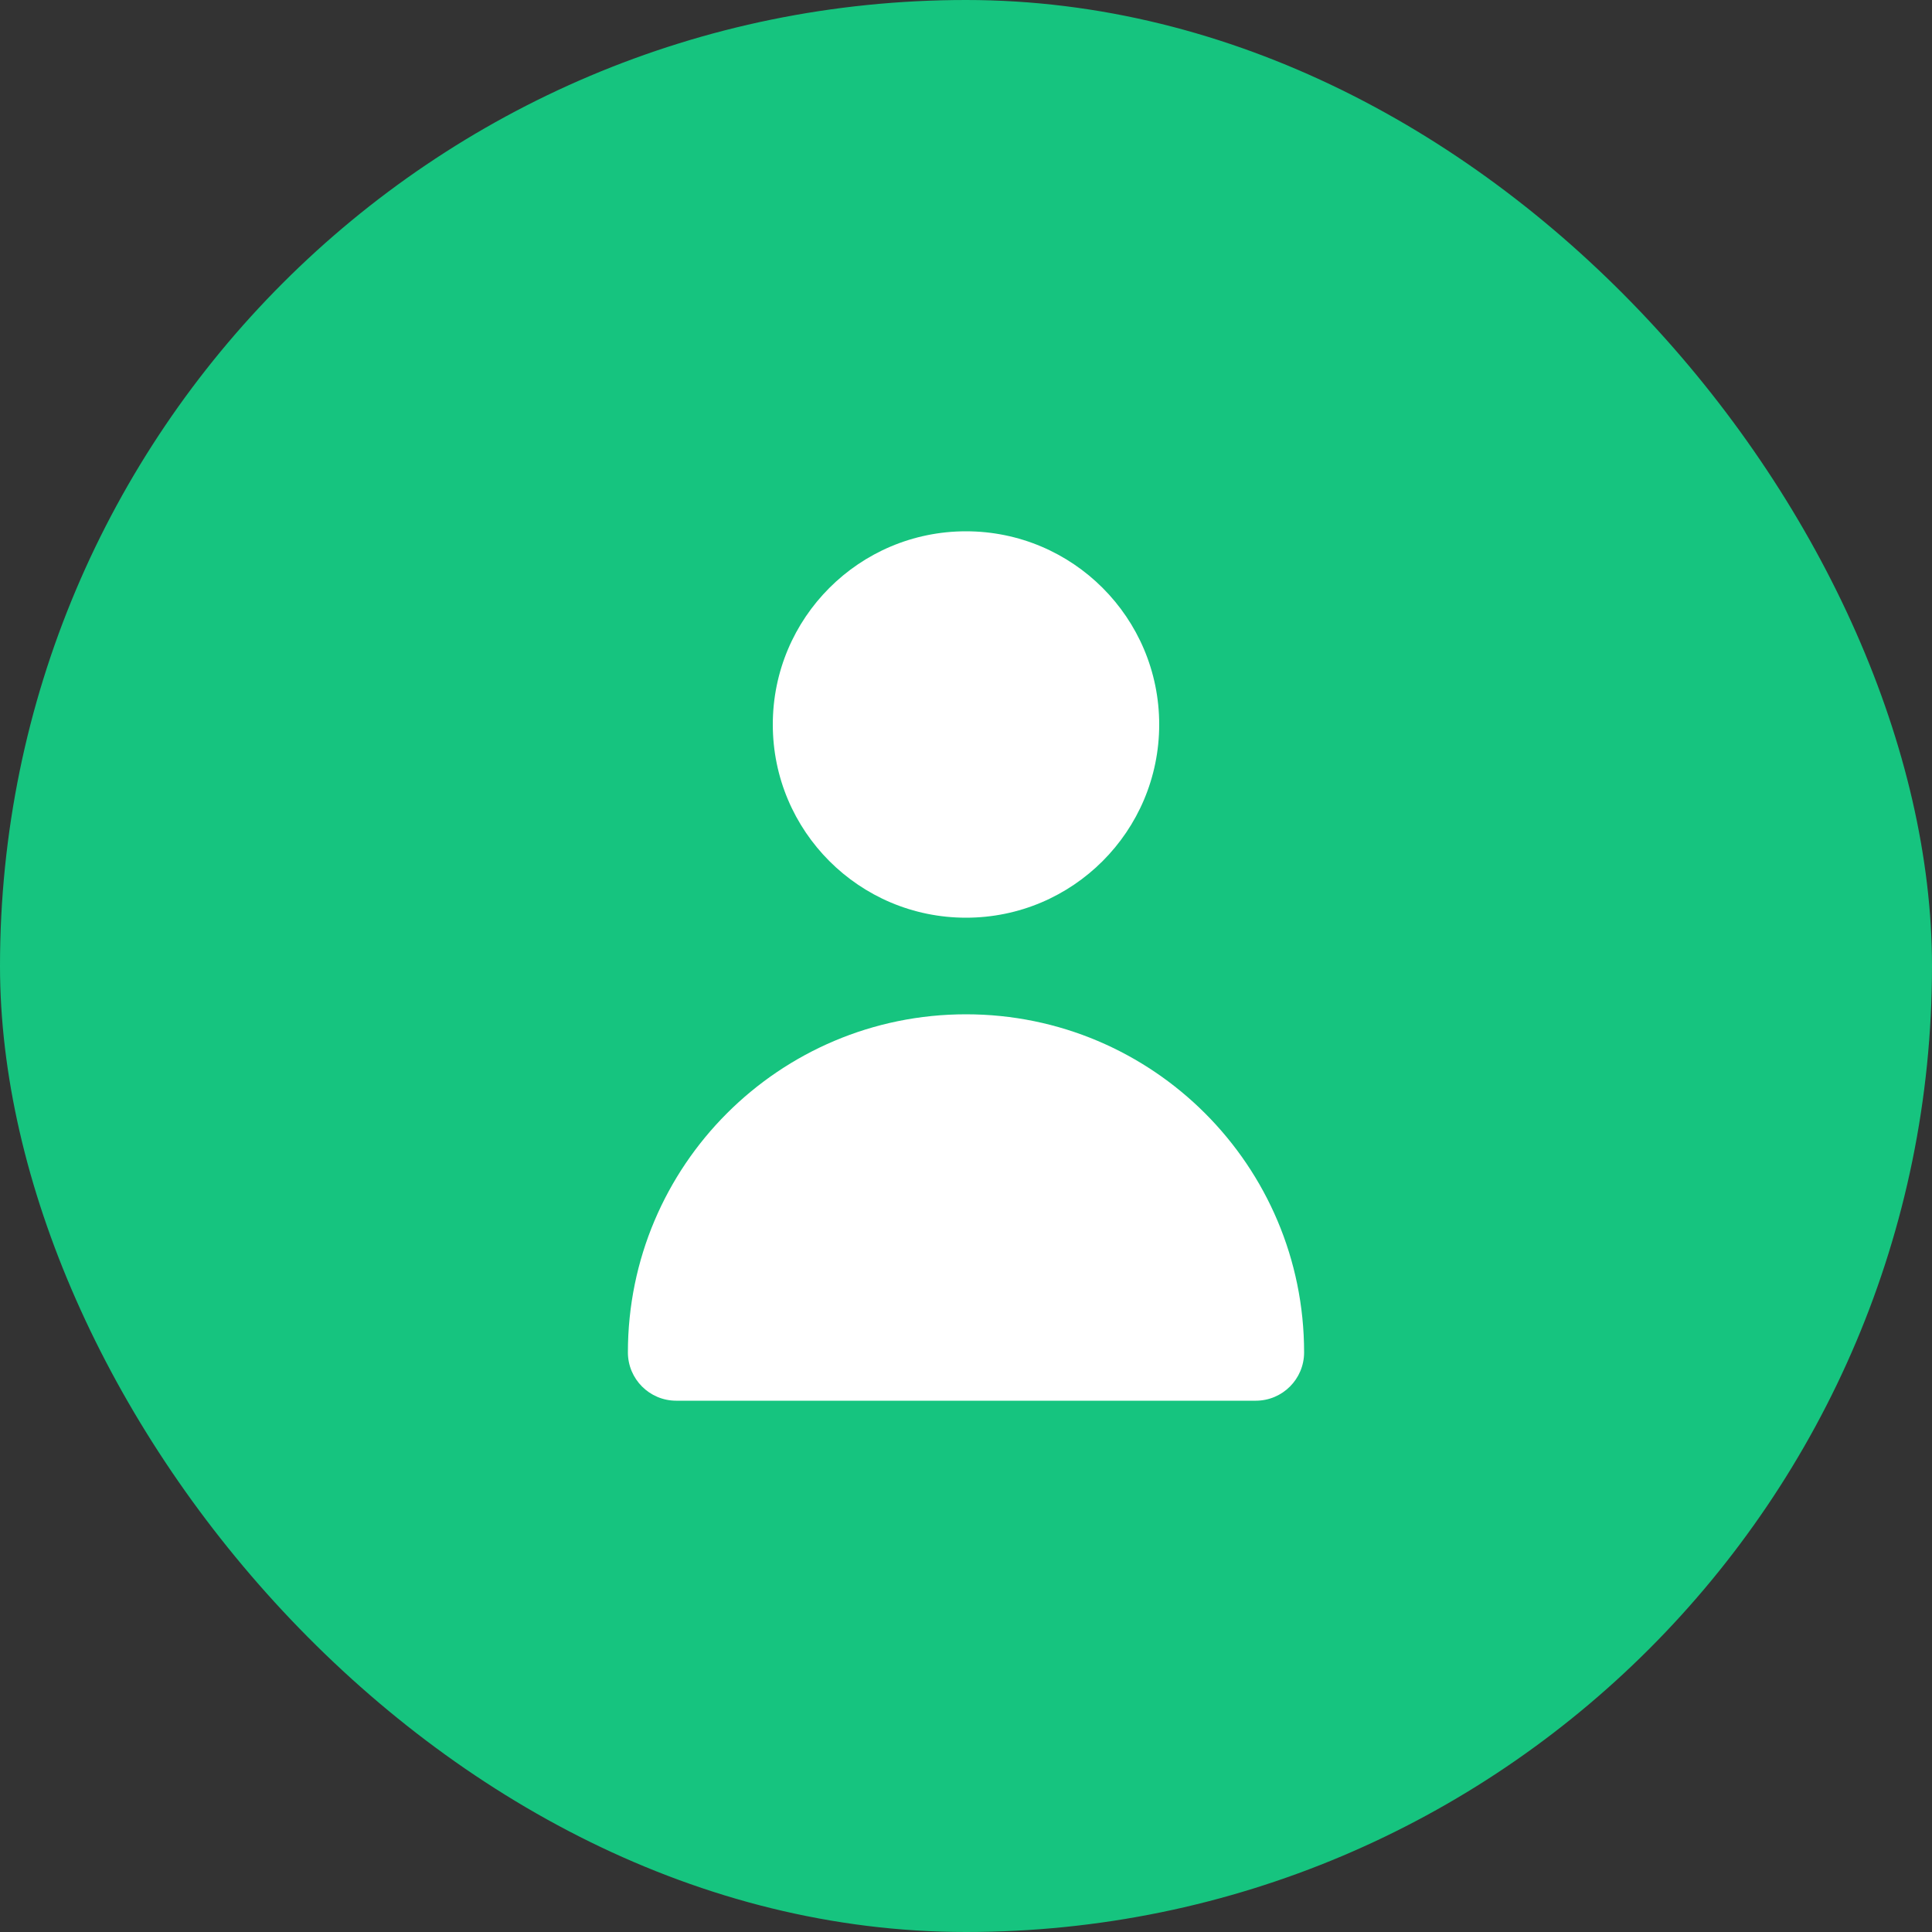
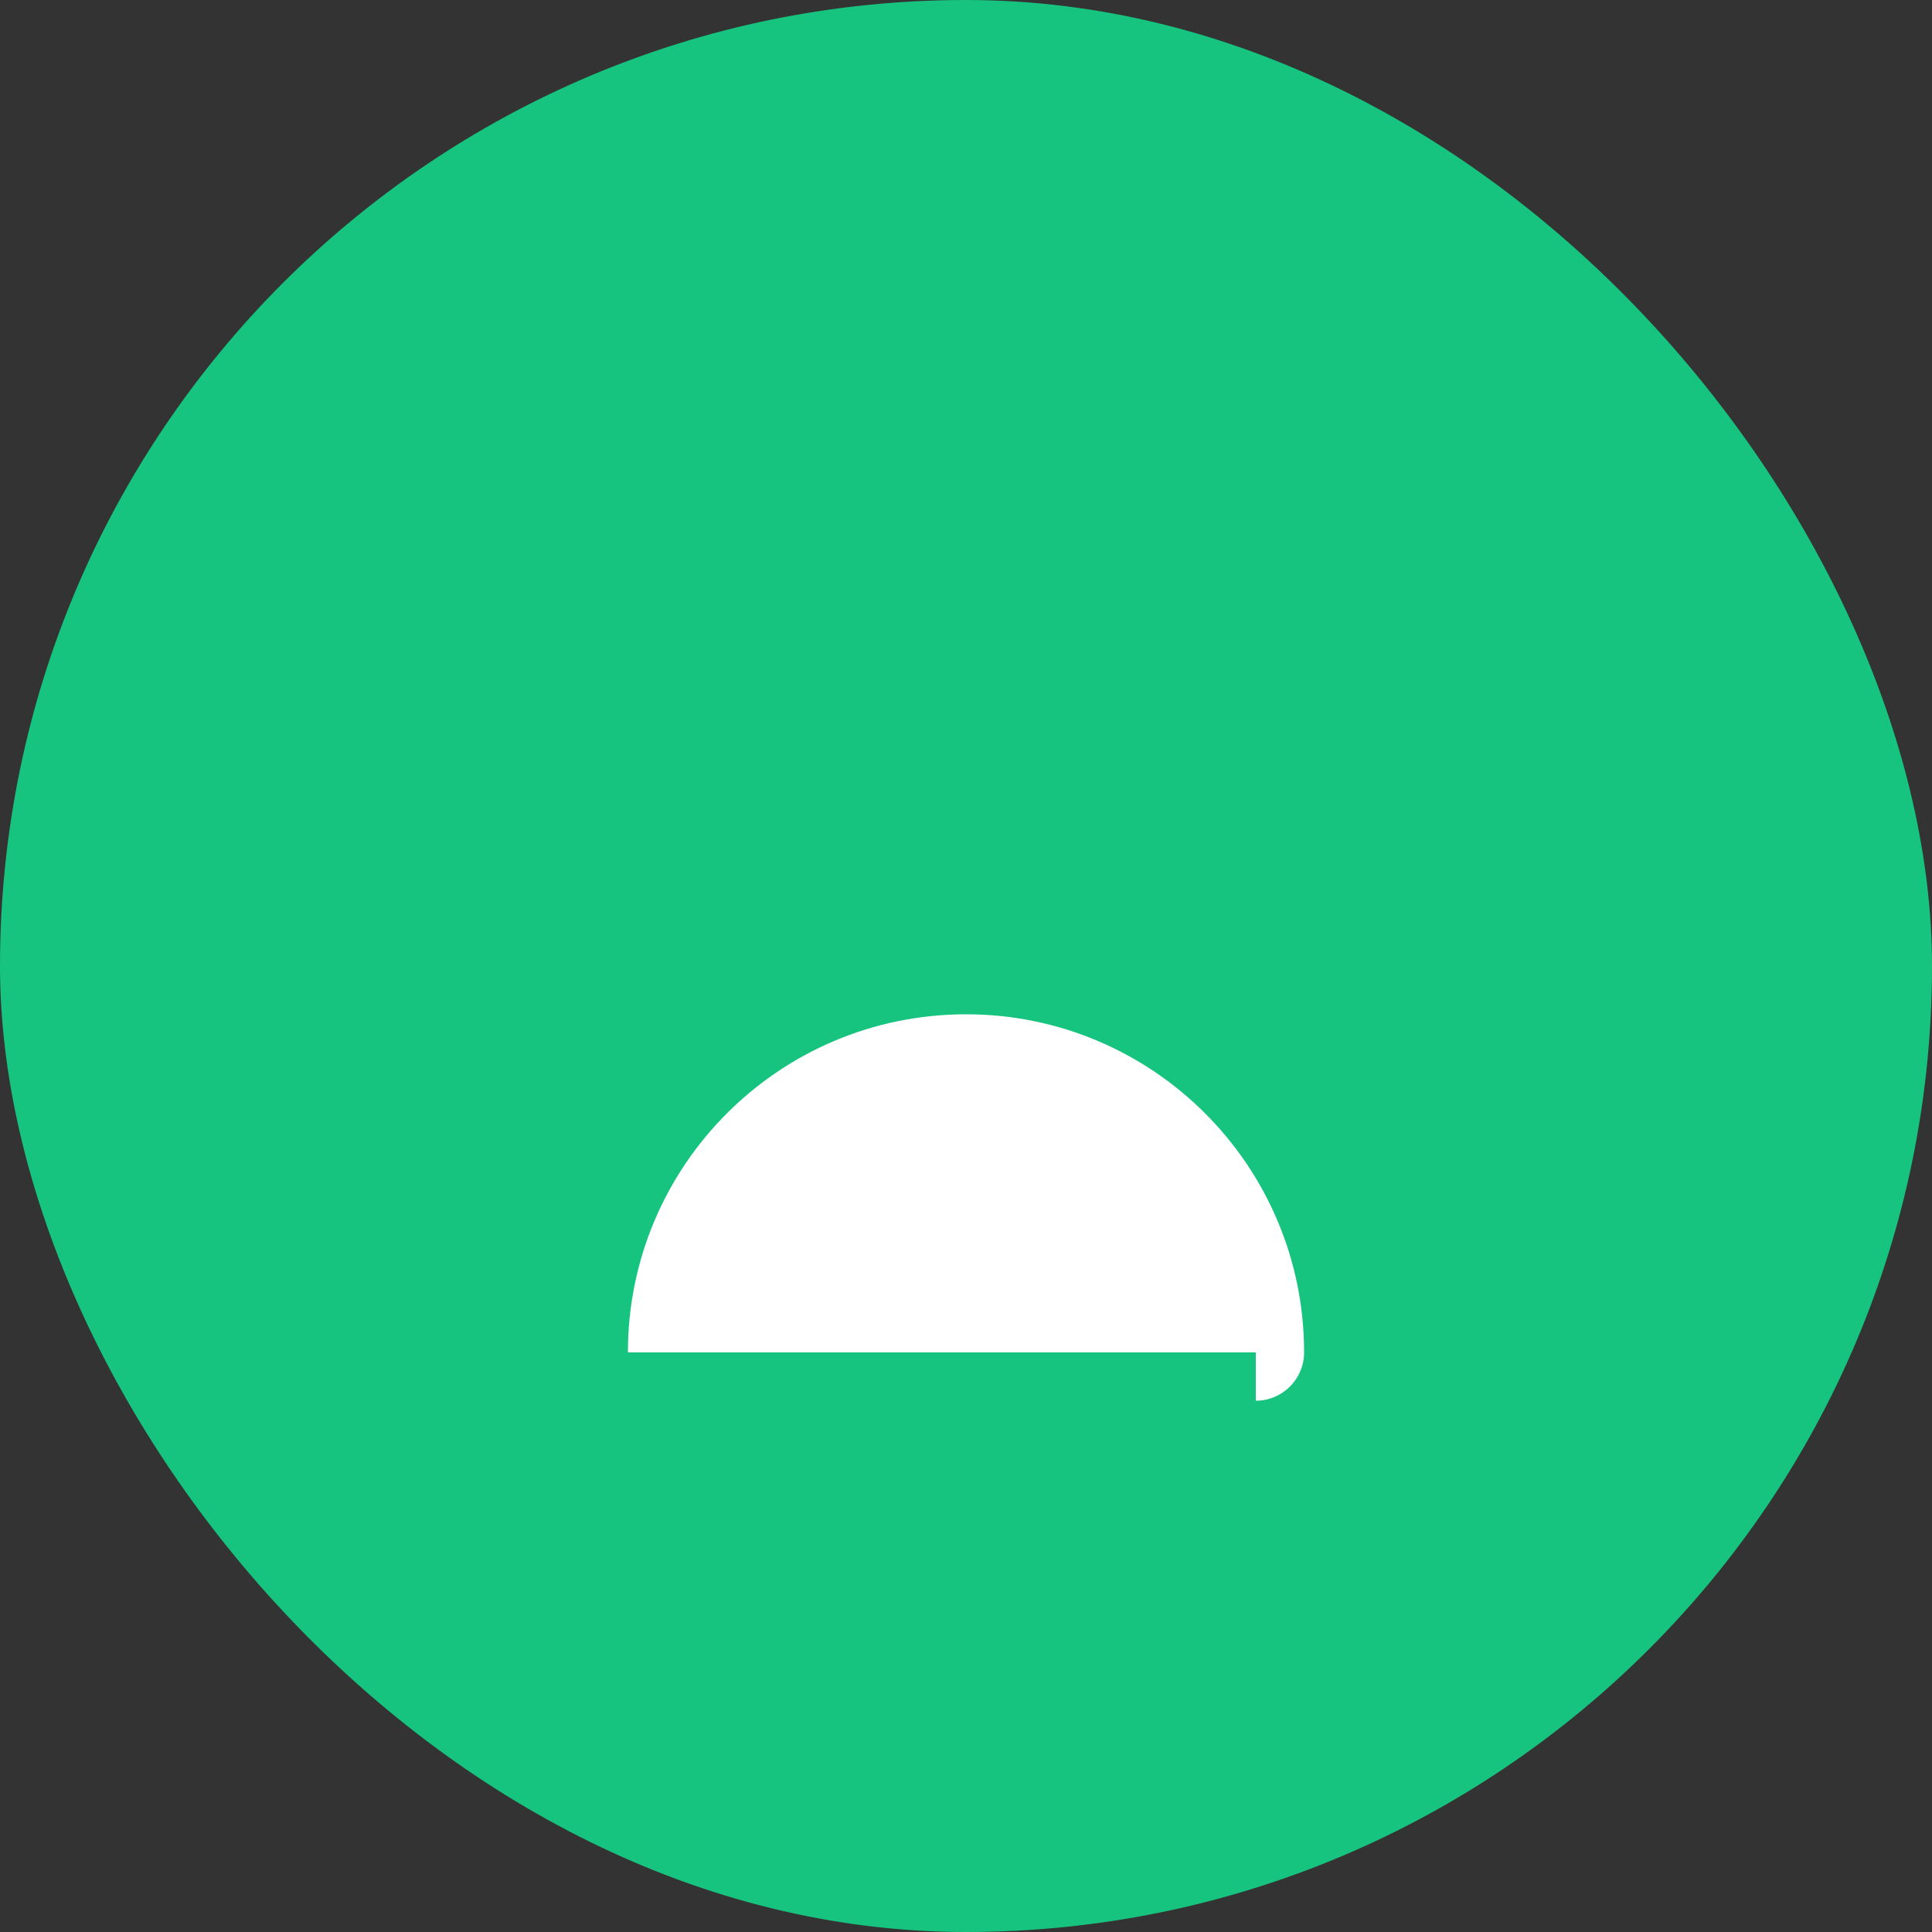
<svg xmlns="http://www.w3.org/2000/svg" width="40" height="40" viewBox="0 0 40 40" fill="none">
  <rect x="0" y="0" width="40" height="40" fill="#333333" stroke="none" />
  <rect width="40" height="40" rx="20" fill="#16C47F" />
-   <path d="M20 19C22.209 19 24 17.209 24 15C24 12.791 22.209 11 20 11C17.791 11 16 12.791 16 15C16 17.209 17.791 19 20 19Z" fill="white" />
-   <path d="M26 29C26.552 29 27 28.552 27 28C27 24.134 23.866 21 20 21C16.134 21 13 24.134 13 28C13 28.552 13.448 29 14 29H26Z" fill="white" />
+   <path d="M26 29C26.552 29 27 28.552 27 28C27 24.134 23.866 21 20 21C16.134 21 13 24.134 13 28H26Z" fill="white" />
</svg>